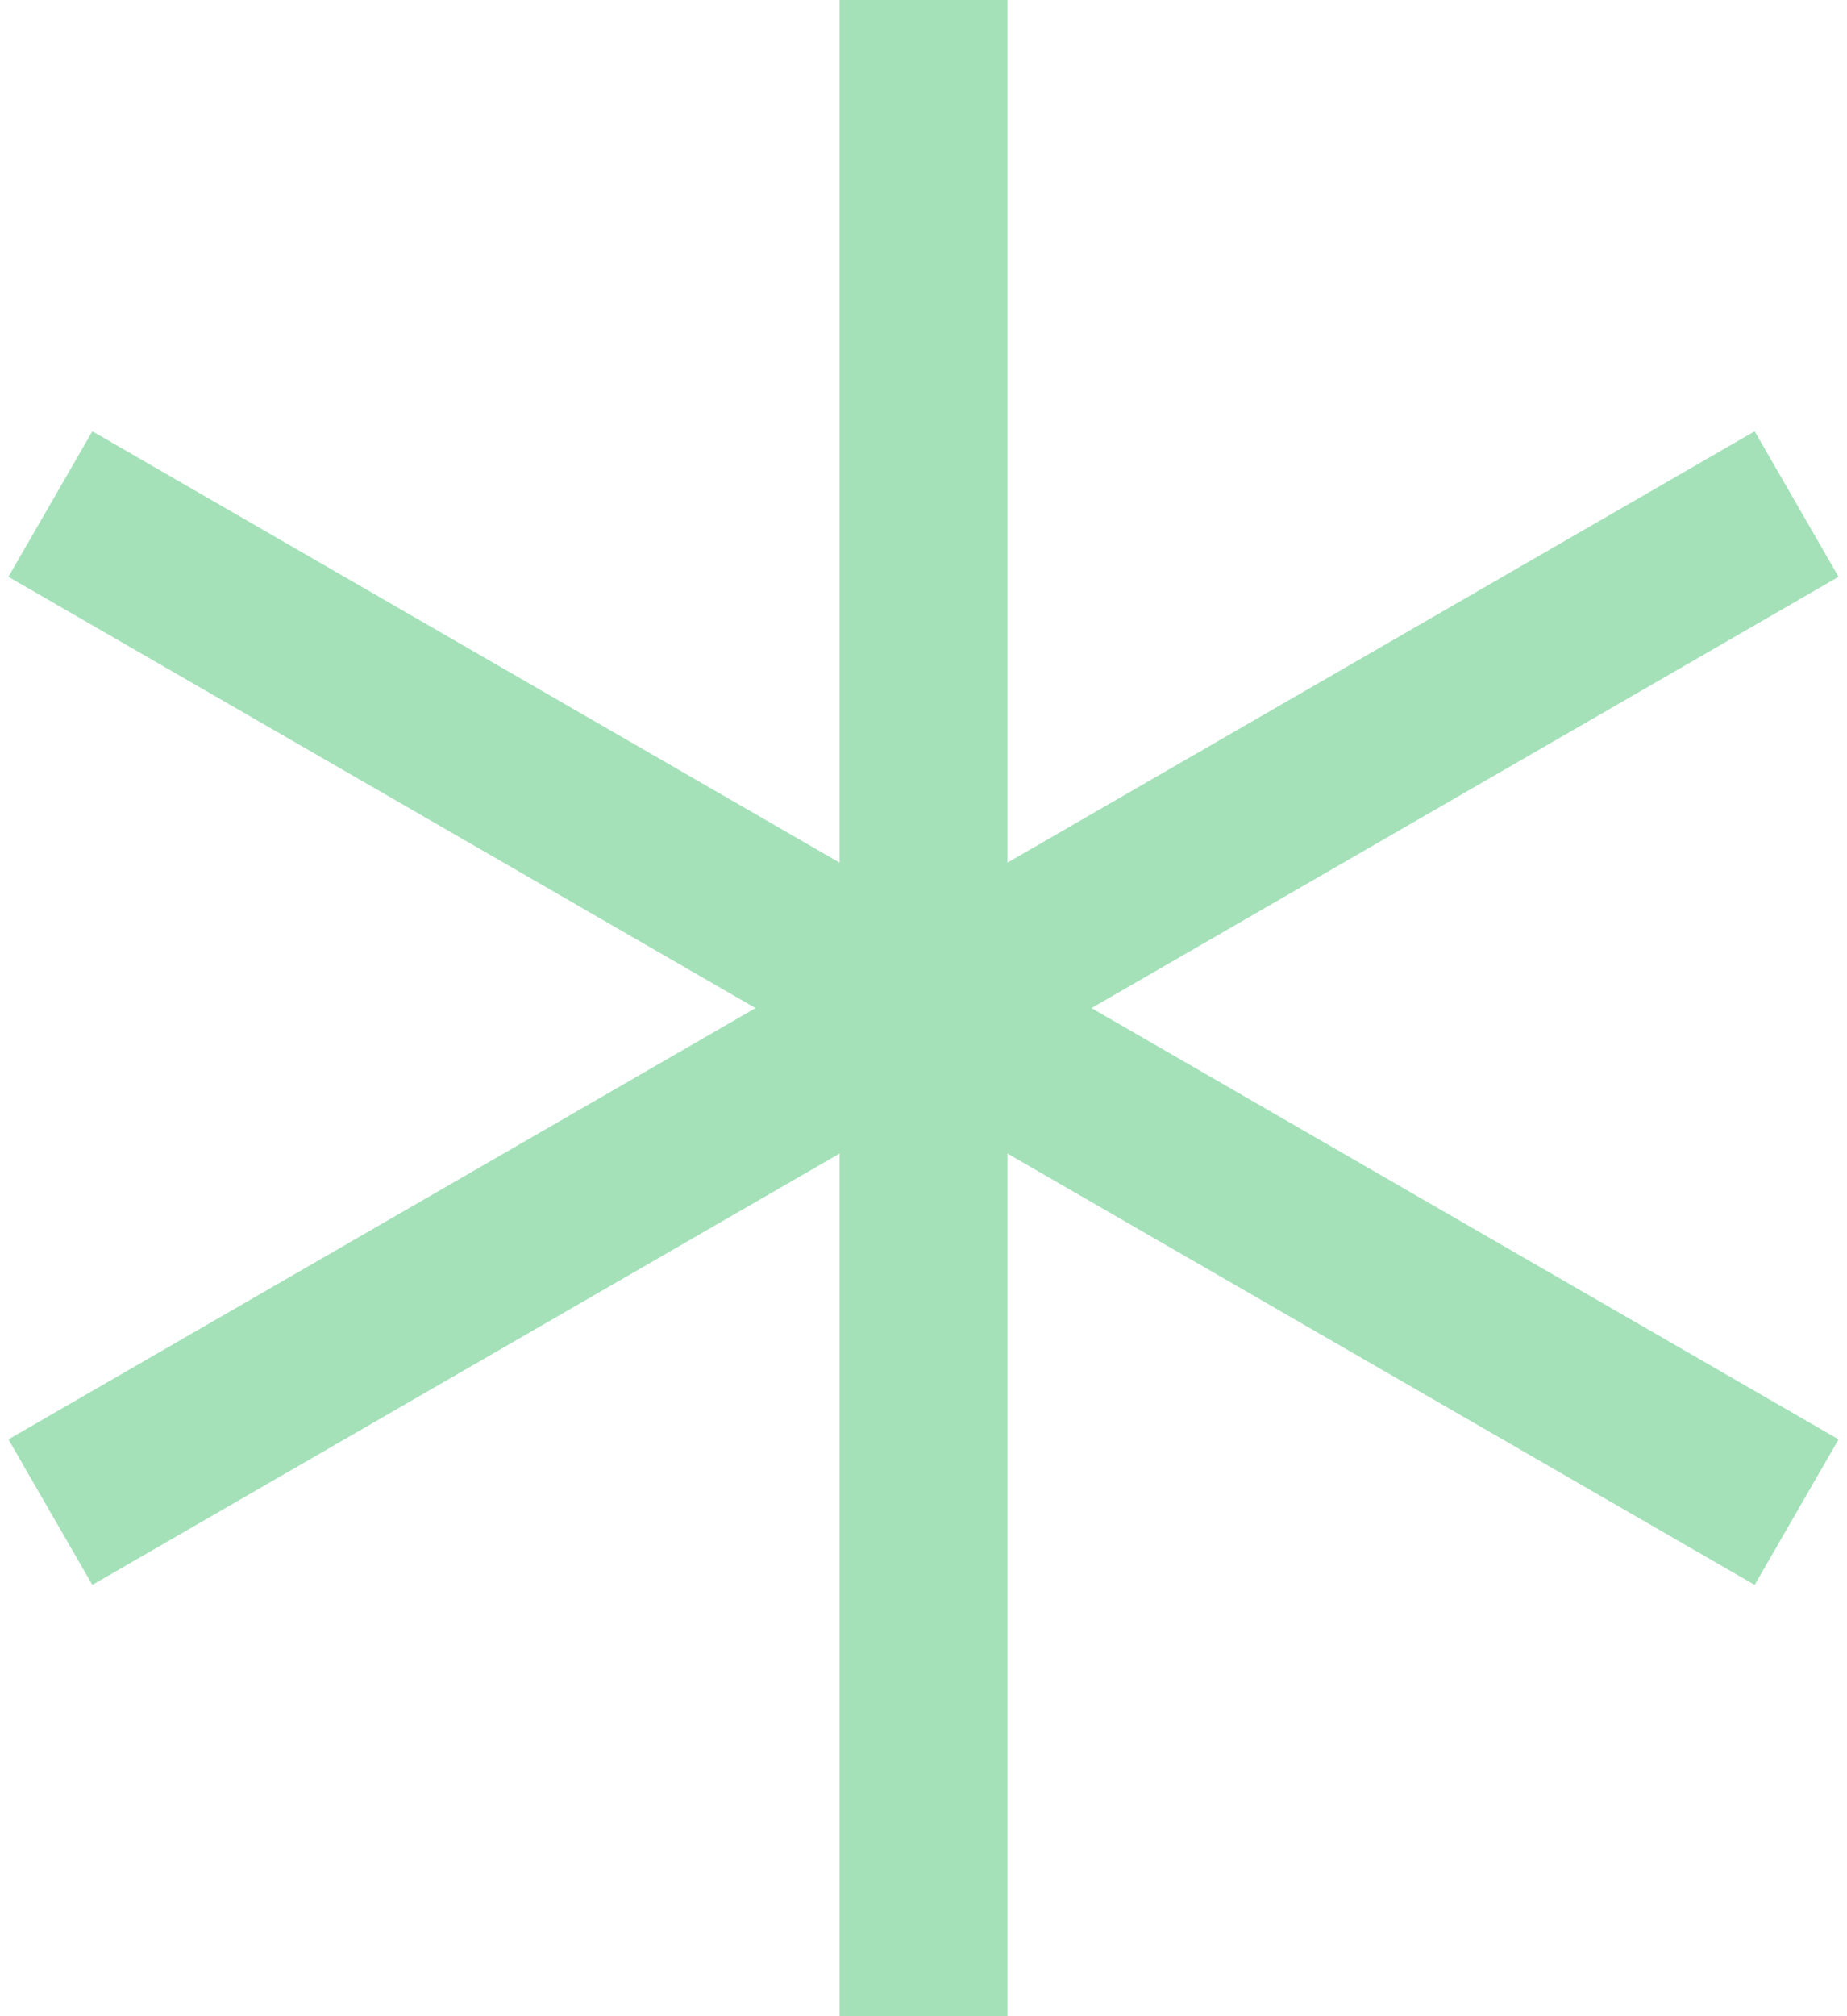
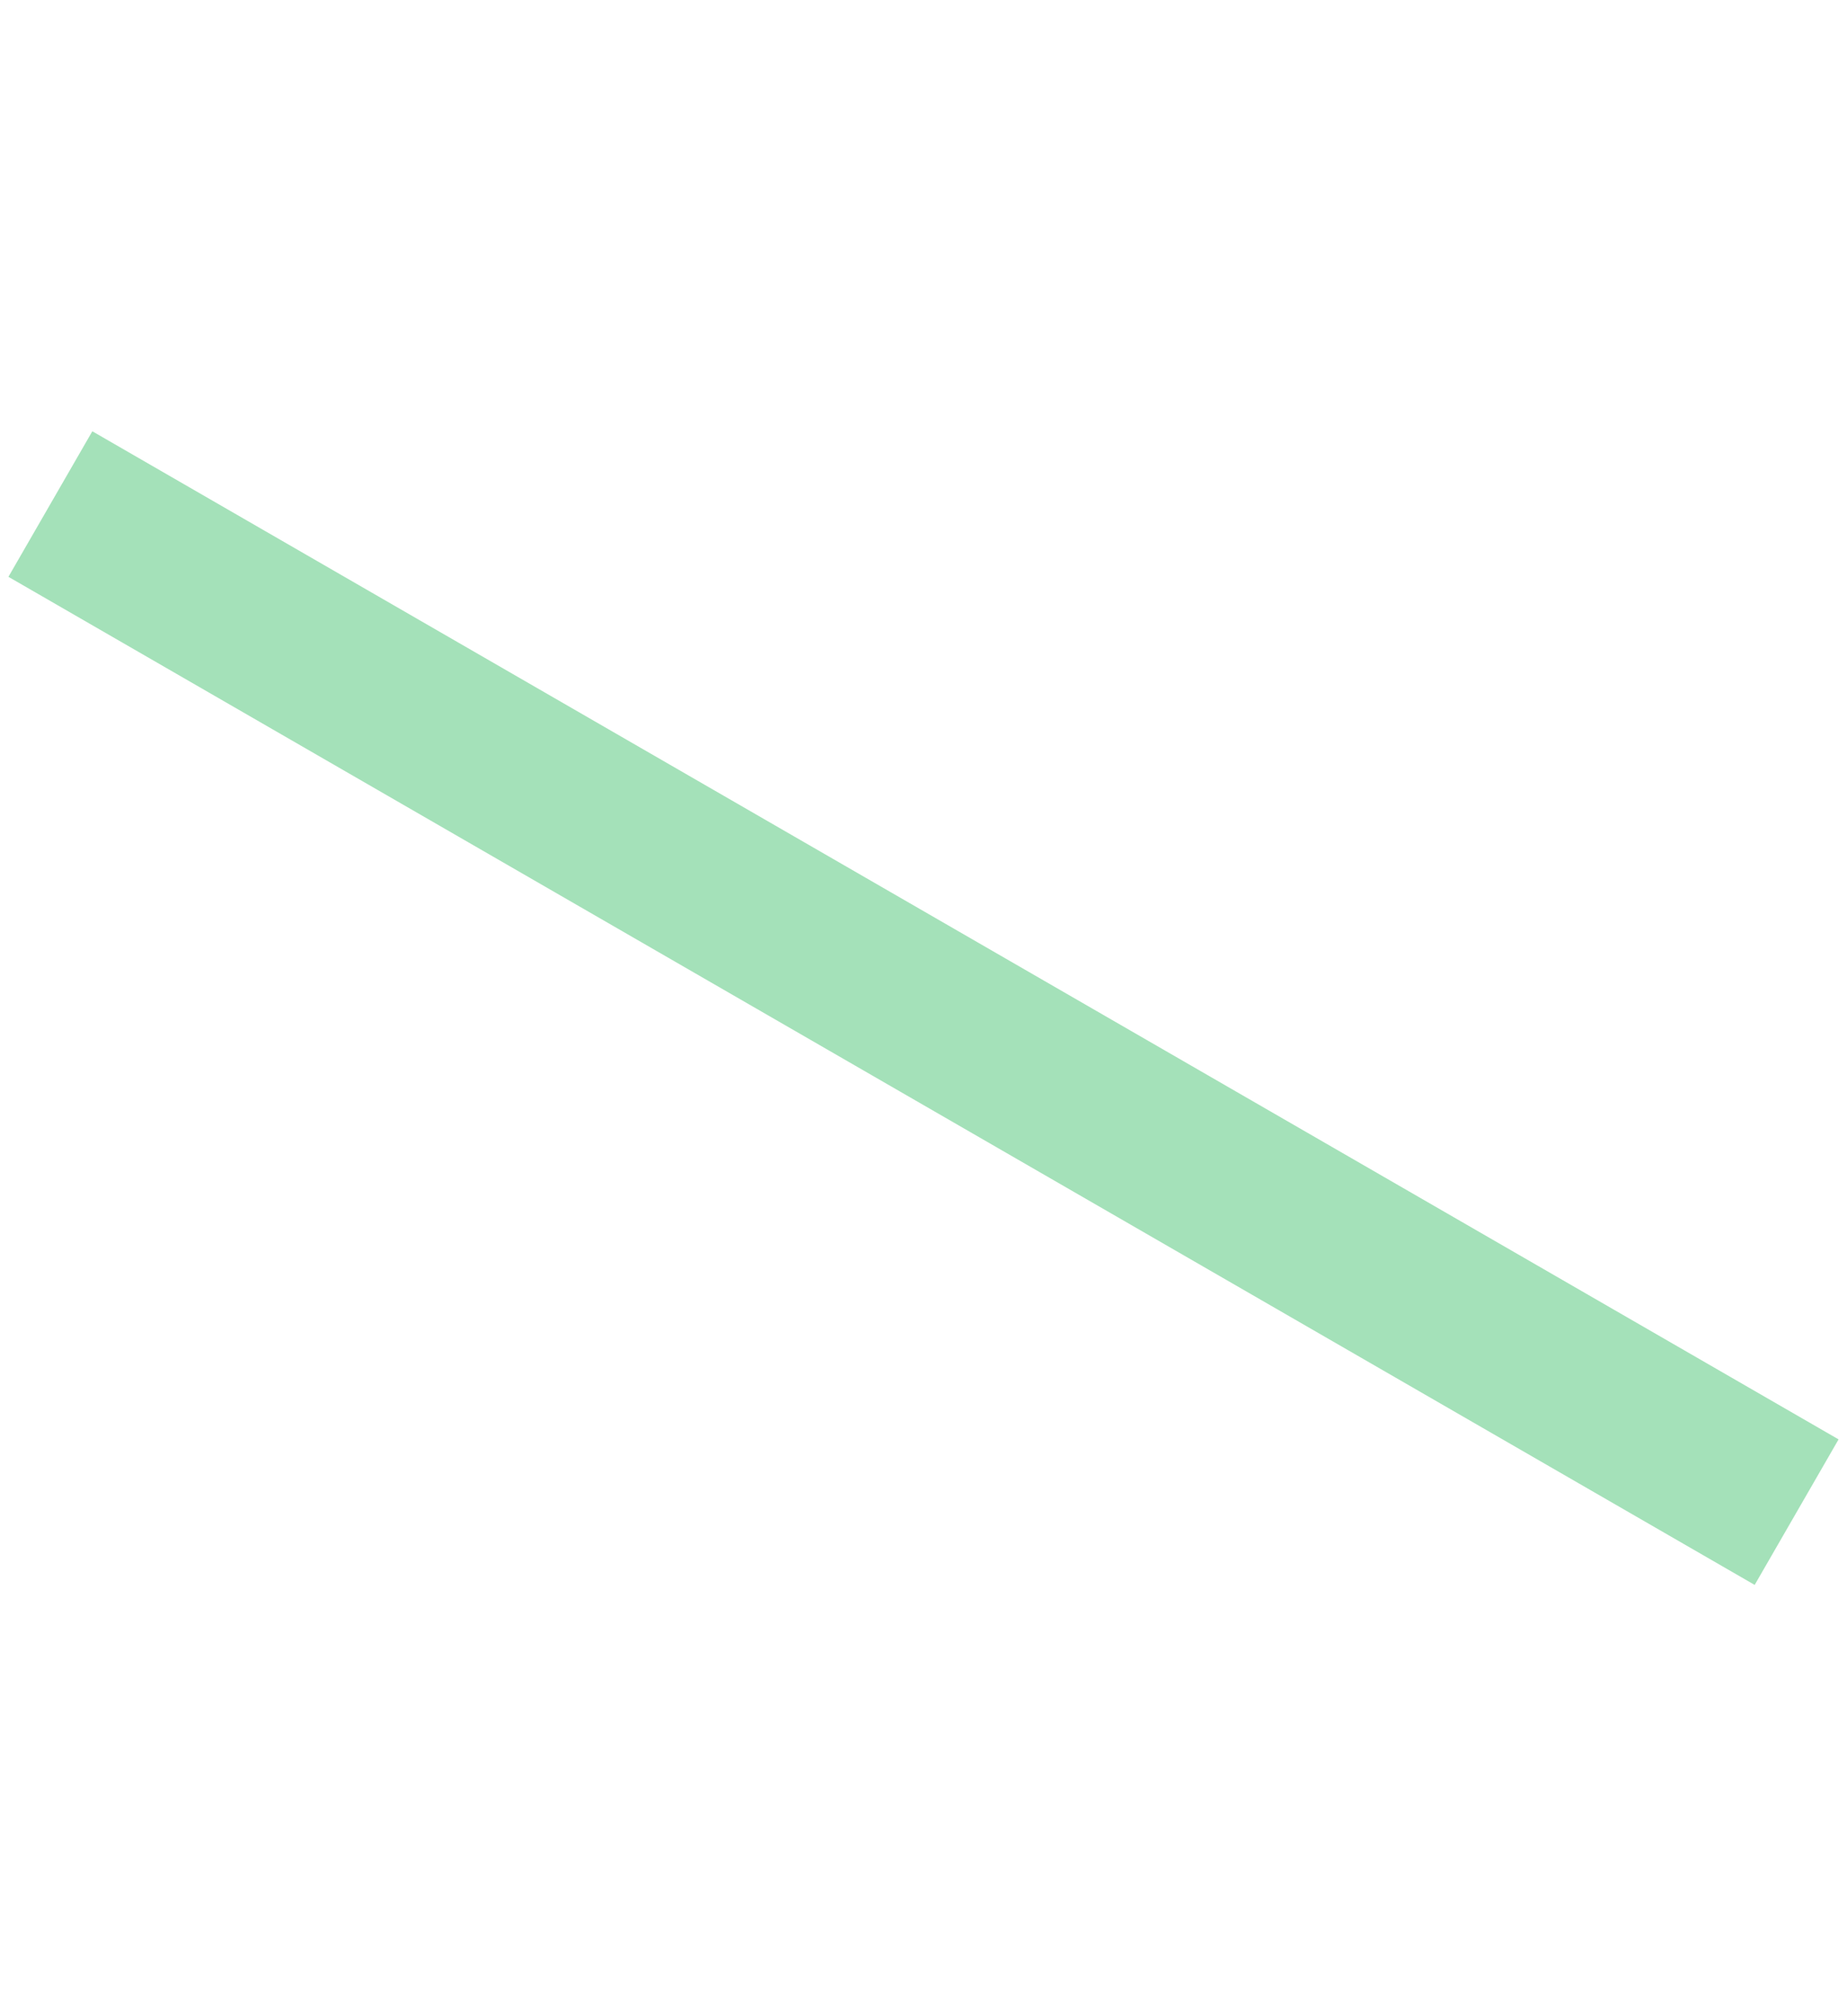
<svg xmlns="http://www.w3.org/2000/svg" version="1.1" x="0px" y="0px" viewBox="0 0 22 24" style="enable-background:new 0 0 22 24;" xml:space="preserve">
  <style type="text/css">
	.st0{fill:#B2E6FD;stroke:#A4E1B9;stroke-width:2;stroke-miterlimit:10;}
	.st1{fill:#DC95EC;}
	.st2{fill:#FFFFFF;stroke:#A4E1B9;stroke-width:2;stroke-miterlimit:10;}
	.st3{fill:none;stroke:#A4E1B9;stroke-width:2;stroke-miterlimit:10;}
	.st4{fill:#F0D2D8;stroke:#A4E1B9;stroke-width:2;stroke-miterlimit:10;}
	.st5{fill:#9BF5E0;}
	.st6{fill:#F0D2D8;}
	.st7{fill:#EFAC8A;}
	.st8{fill:#555555;}
	.st9{fill:#FFFFFF;stroke:#A5E2BA;stroke-width:2;stroke-miterlimit:10;}
	.st10{fill:none;stroke:#A5E2BA;stroke-width:2;stroke-miterlimit:10;}
	.st11{fill:#3C6772;}
	.st12{clip-path:url(#SVGID_00000034085653523170543710000008091176445846926748_);}
	.st13{clip-path:url(#SVGID_00000157275075064041120640000015008584589111397554_);}
	.st14{fill:none;stroke:#F2DB27;stroke-width:2;stroke-miterlimit:10;}
	.st15{clip-path:url(#SVGID_00000017490687306638412970000002485404829856094358_);}
	.st16{fill:none;stroke:#E05A16;stroke-width:2;stroke-miterlimit:10;}
	.st17{fill:none;stroke:#38EBC1;stroke-width:2;stroke-miterlimit:10;}
	.st18{fill:none;stroke:#B92BD9;stroke-width:2;stroke-miterlimit:10;}
	.st19{fill:#FFFFFF;}
	.st20{fill:none;}
	.st21{fill:none;stroke:#65CDFC;stroke-width:2;stroke-miterlimit:10;}
	.st22{fill:none;stroke:#3C6772;stroke-width:3;stroke-miterlimit:10;}
	.st23{fill:none;stroke:#A5E2BA;stroke-miterlimit:10;}
	.st24{clip-path:url(#SVGID_00000023248823128389501330000017876711098287785382_);}
	.st25{fill:none;stroke:#003DF2;stroke-width:2;stroke-miterlimit:10;}
	.st26{fill:none;stroke:#E8CB0E;stroke-width:2;stroke-miterlimit:10;}
	.st27{clip-path:url(#SVGID_00000028286500960368351540000009960895820237457312_);}
	.st28{clip-path:url(#SVGID_00000026131124385452218460000017057431317687331744_);}
	.st29{clip-path:url(#SVGID_00000053532931291505329780000000864745595114445958_);}
	.st30{fill:none;stroke:#E2A5B1;stroke-width:2;stroke-miterlimit:10;}
	.st31{clip-path:url(#SVGID_00000083087732630786732120000008081250301316003248_);}
	.st32{clip-path:url(#SVGID_00000116219873573898572560000011296221327224514728_);}
	.st33{clip-path:url(#SVGID_00000005268602449406285040000005211662311968894085_);}
	.st34{display:none;}
	.st35{display:inline;fill:none;stroke:#C59B6D;stroke-miterlimit:10;}
	.st36{display:inline;fill:none;stroke:#989898;stroke-miterlimit:10;}
</style>
  <g id="圖層_1">
    <g>
-       <line class="st2" x1="11" y1="0" x2="11" y2="24" />
      <line class="st2" x1="0.6" y1="6" x2="21.4" y2="18" />
-       <line class="st2" x1="0.6" y1="18" x2="21.4" y2="6" />
    </g>
  </g>
  <g id="圖層_3" class="st34">
</g>
  <g id="圖層_2">
</g>
</svg>